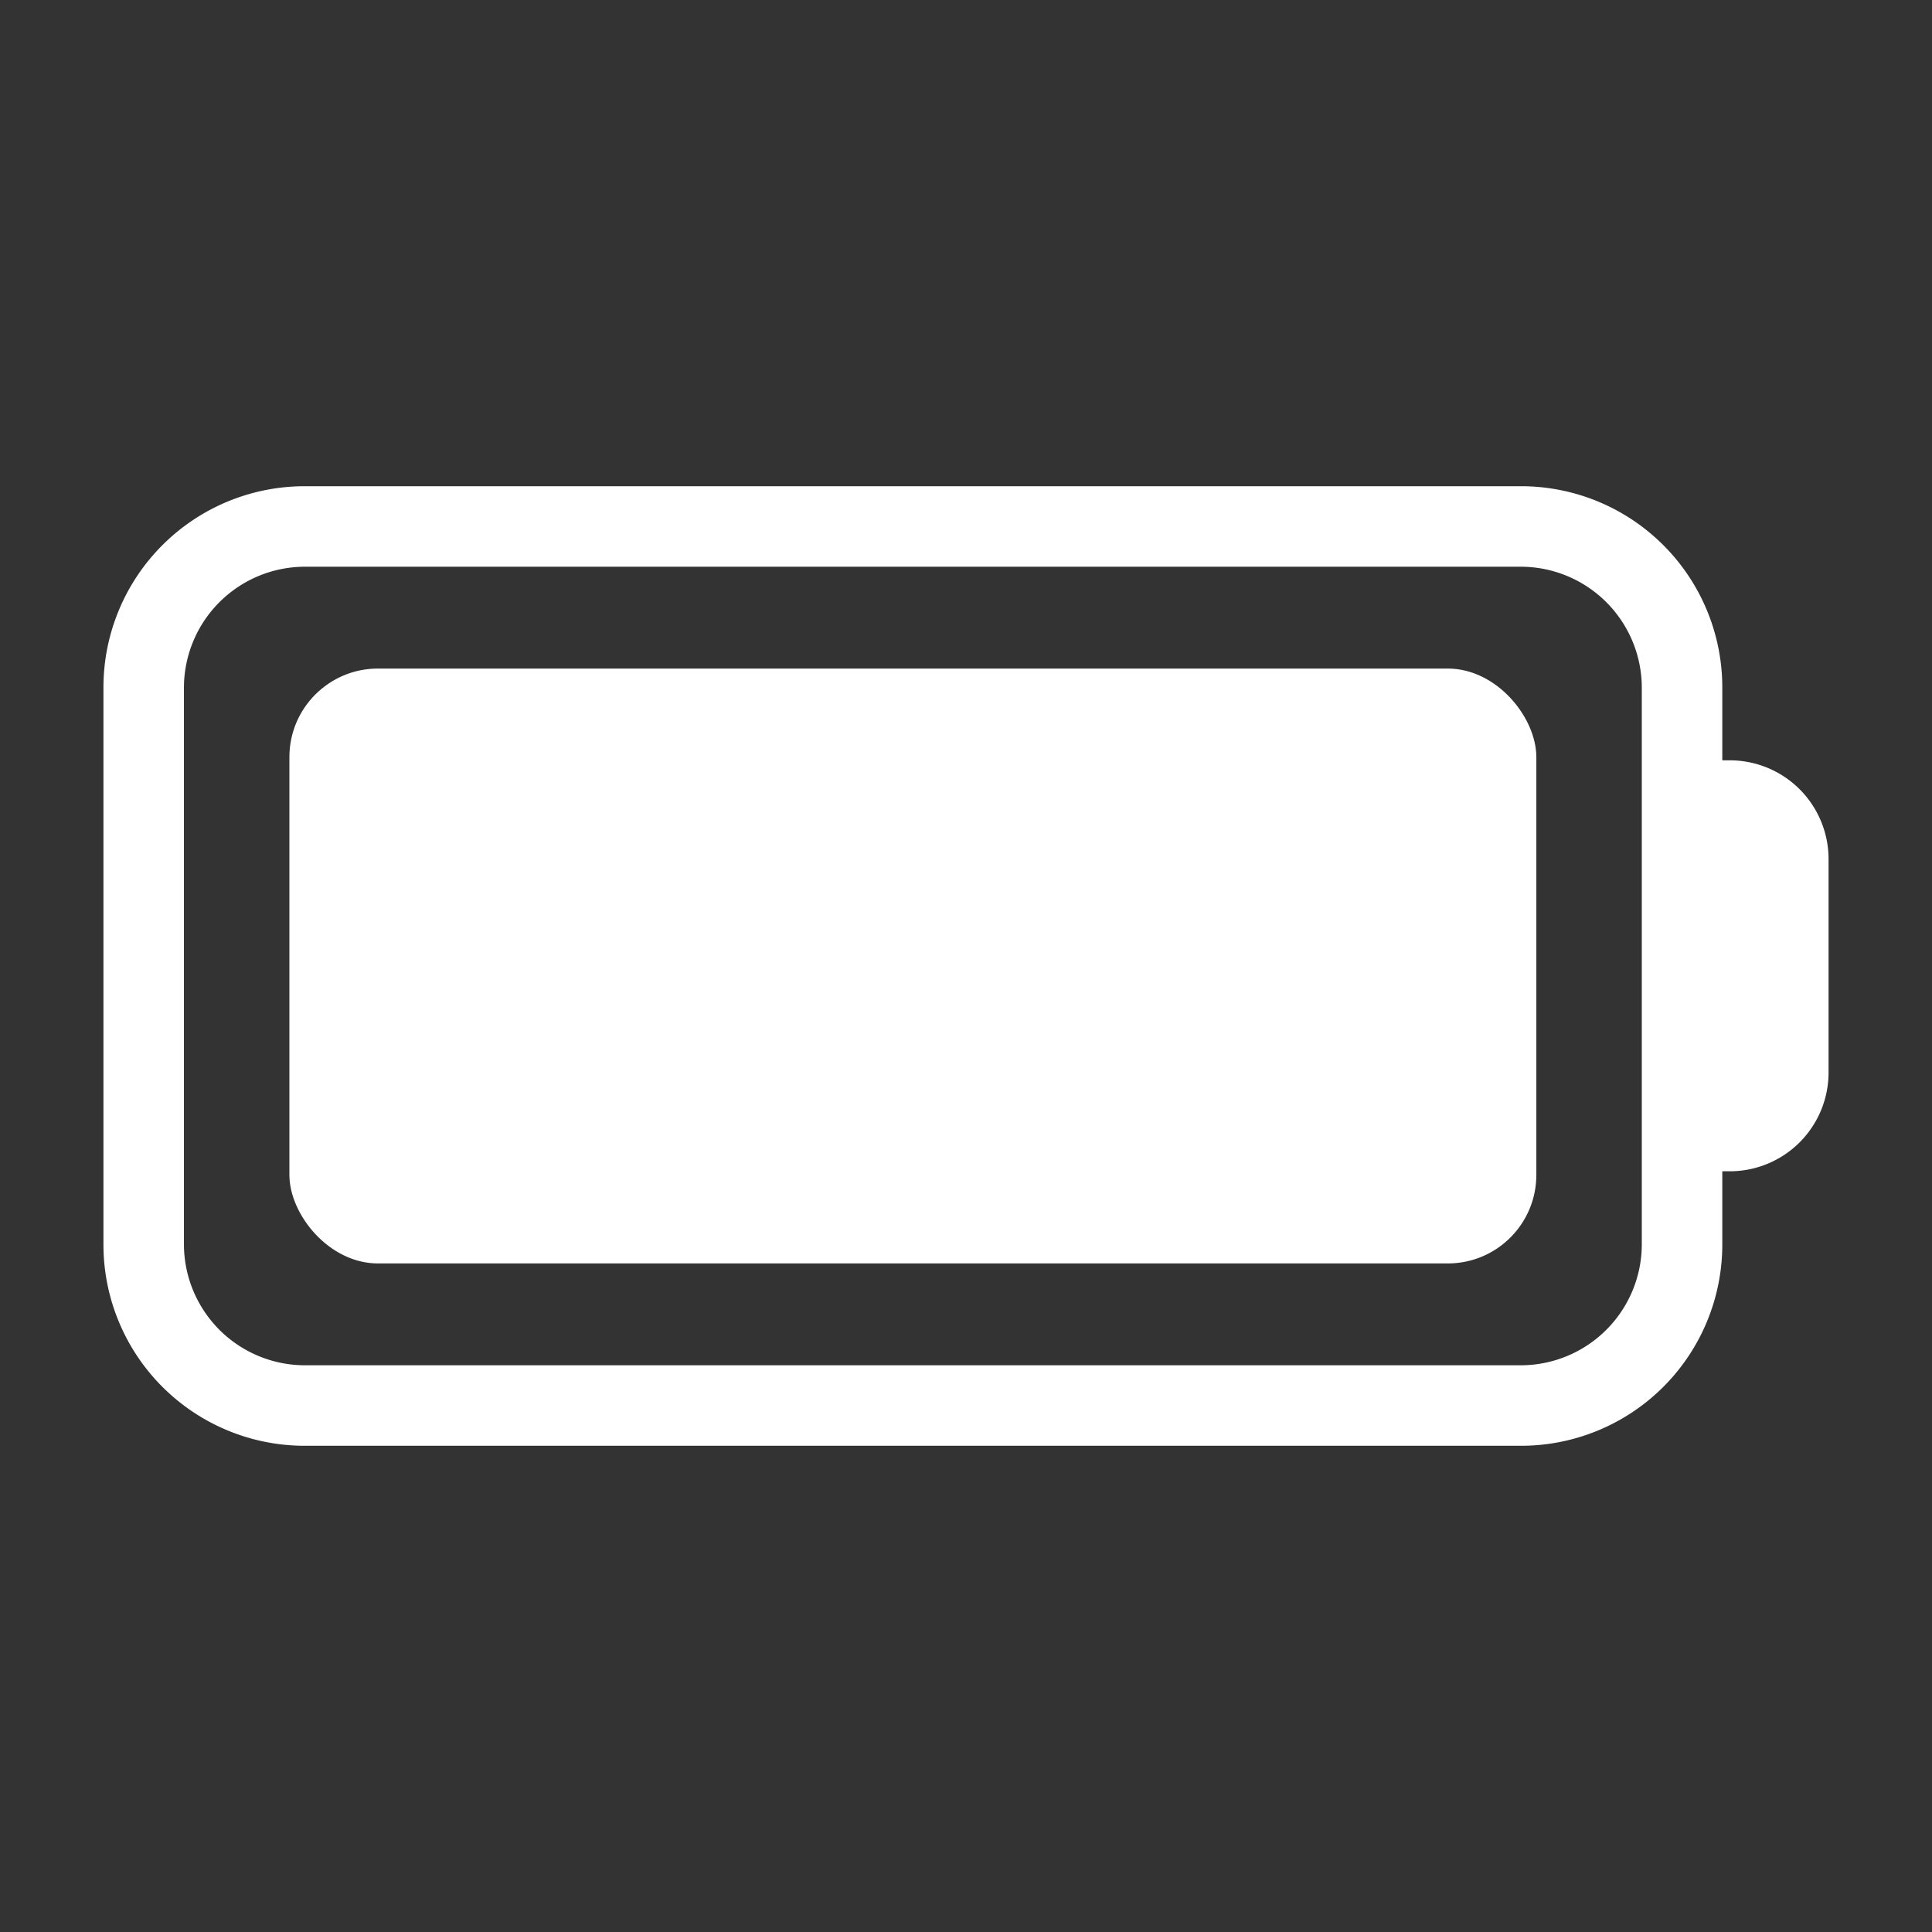
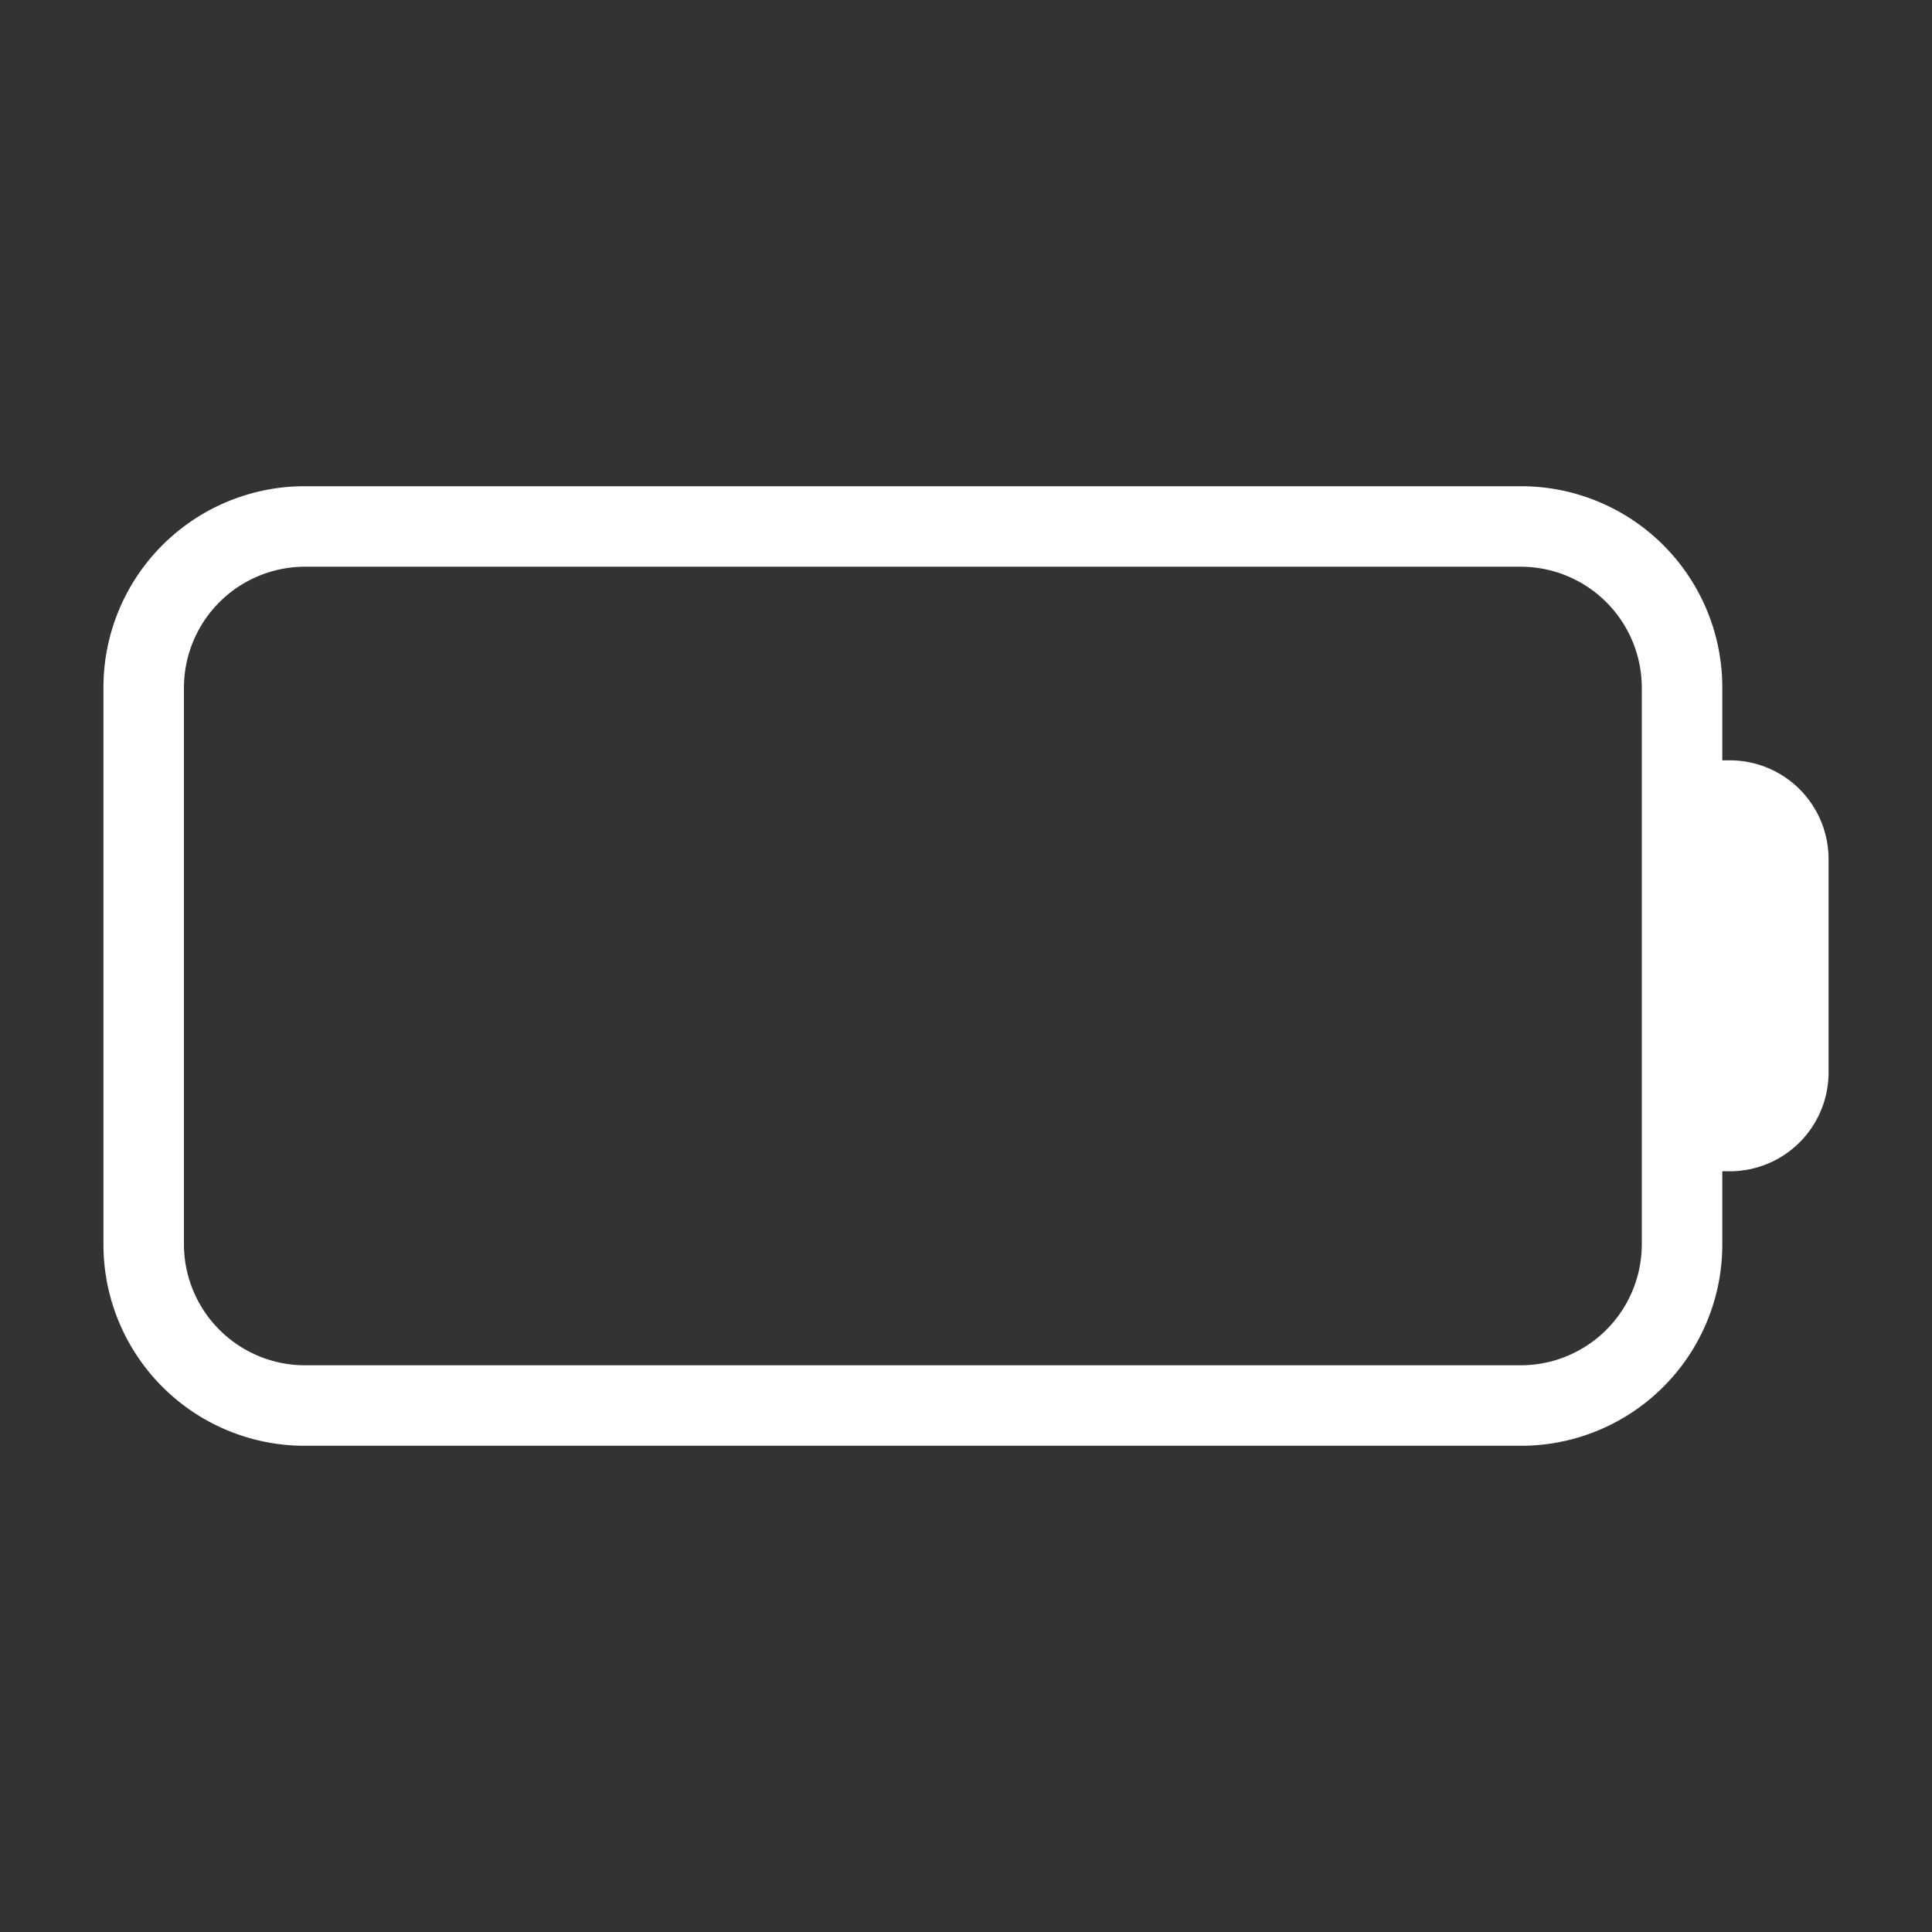
<svg xmlns="http://www.w3.org/2000/svg" width="48" height="48" viewBox="0 0 48 48">
  <rect x="0" y="0" width="48" height="48" fill="#333333" stroke="none" />
  <rect width="48" height="48" fill="none" />
-   <path d="M42.98,18.89h-.19V17.08a5,5,0,0,0-5-5H7.57a5,5,0,0,0-5,5V30.92a5,5,0,0,0,5,5H37.79a5,5,0,0,0,5-5V29.1h.19a2.454,2.454,0,0,0,2.45-2.45V21.34a2.454,2.454,0,0,0-2.45-2.45ZM40.79,30.92a3.009,3.009,0,0,1-3,3H7.57a3.009,3.009,0,0,1-3-3V17.08a3.009,3.009,0,0,1,3-3H37.79a3.009,3.009,0,0,1,3,3Z" fill="#fff" />
-   <rect width="30.98" height="14.78" rx="2.2" transform="translate(7.19 16.61)" fill="#fff" />
+   <path d="M42.98,18.89h-.19V17.08a5,5,0,0,0-5-5H7.57a5,5,0,0,0-5,5V30.92a5,5,0,0,0,5,5H37.79a5,5,0,0,0,5-5V29.1h.19a2.454,2.454,0,0,0,2.45-2.45V21.34a2.454,2.454,0,0,0-2.45-2.45ZM40.79,30.92a3.009,3.009,0,0,1-3,3H7.57a3.009,3.009,0,0,1-3-3V17.08a3.009,3.009,0,0,1,3-3H37.79a3.009,3.009,0,0,1,3,3" fill="#fff" />
</svg>